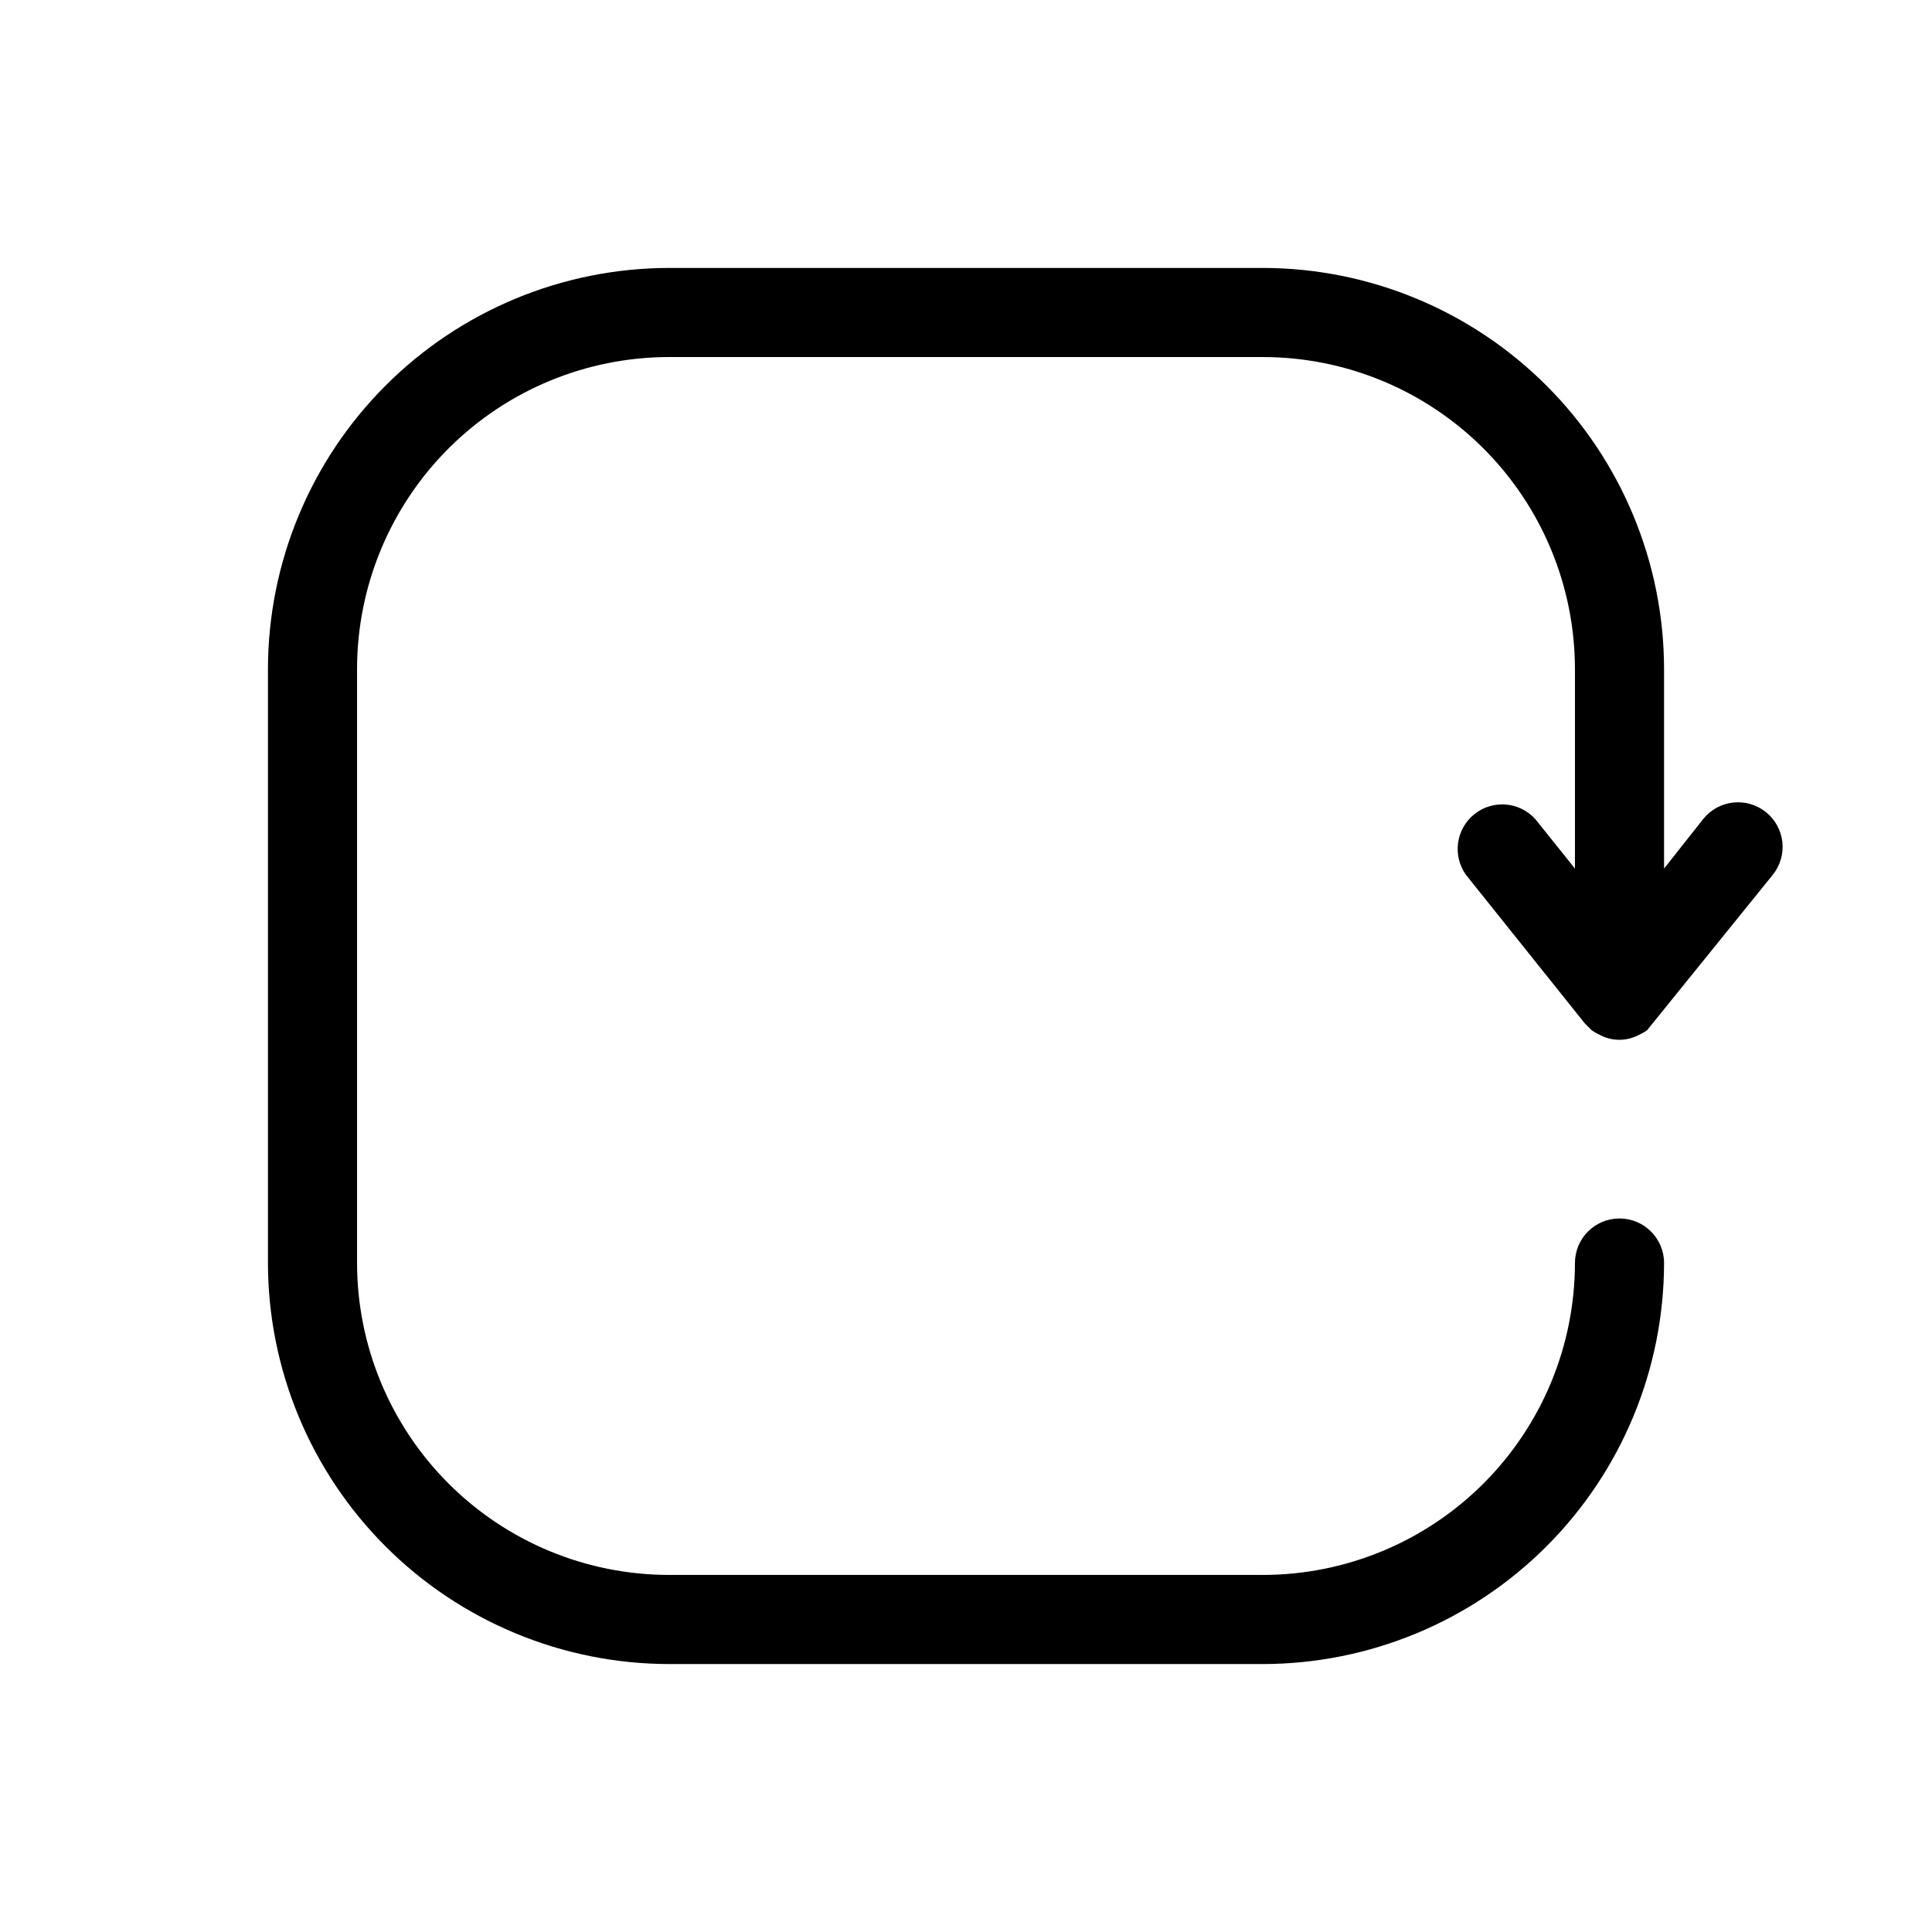
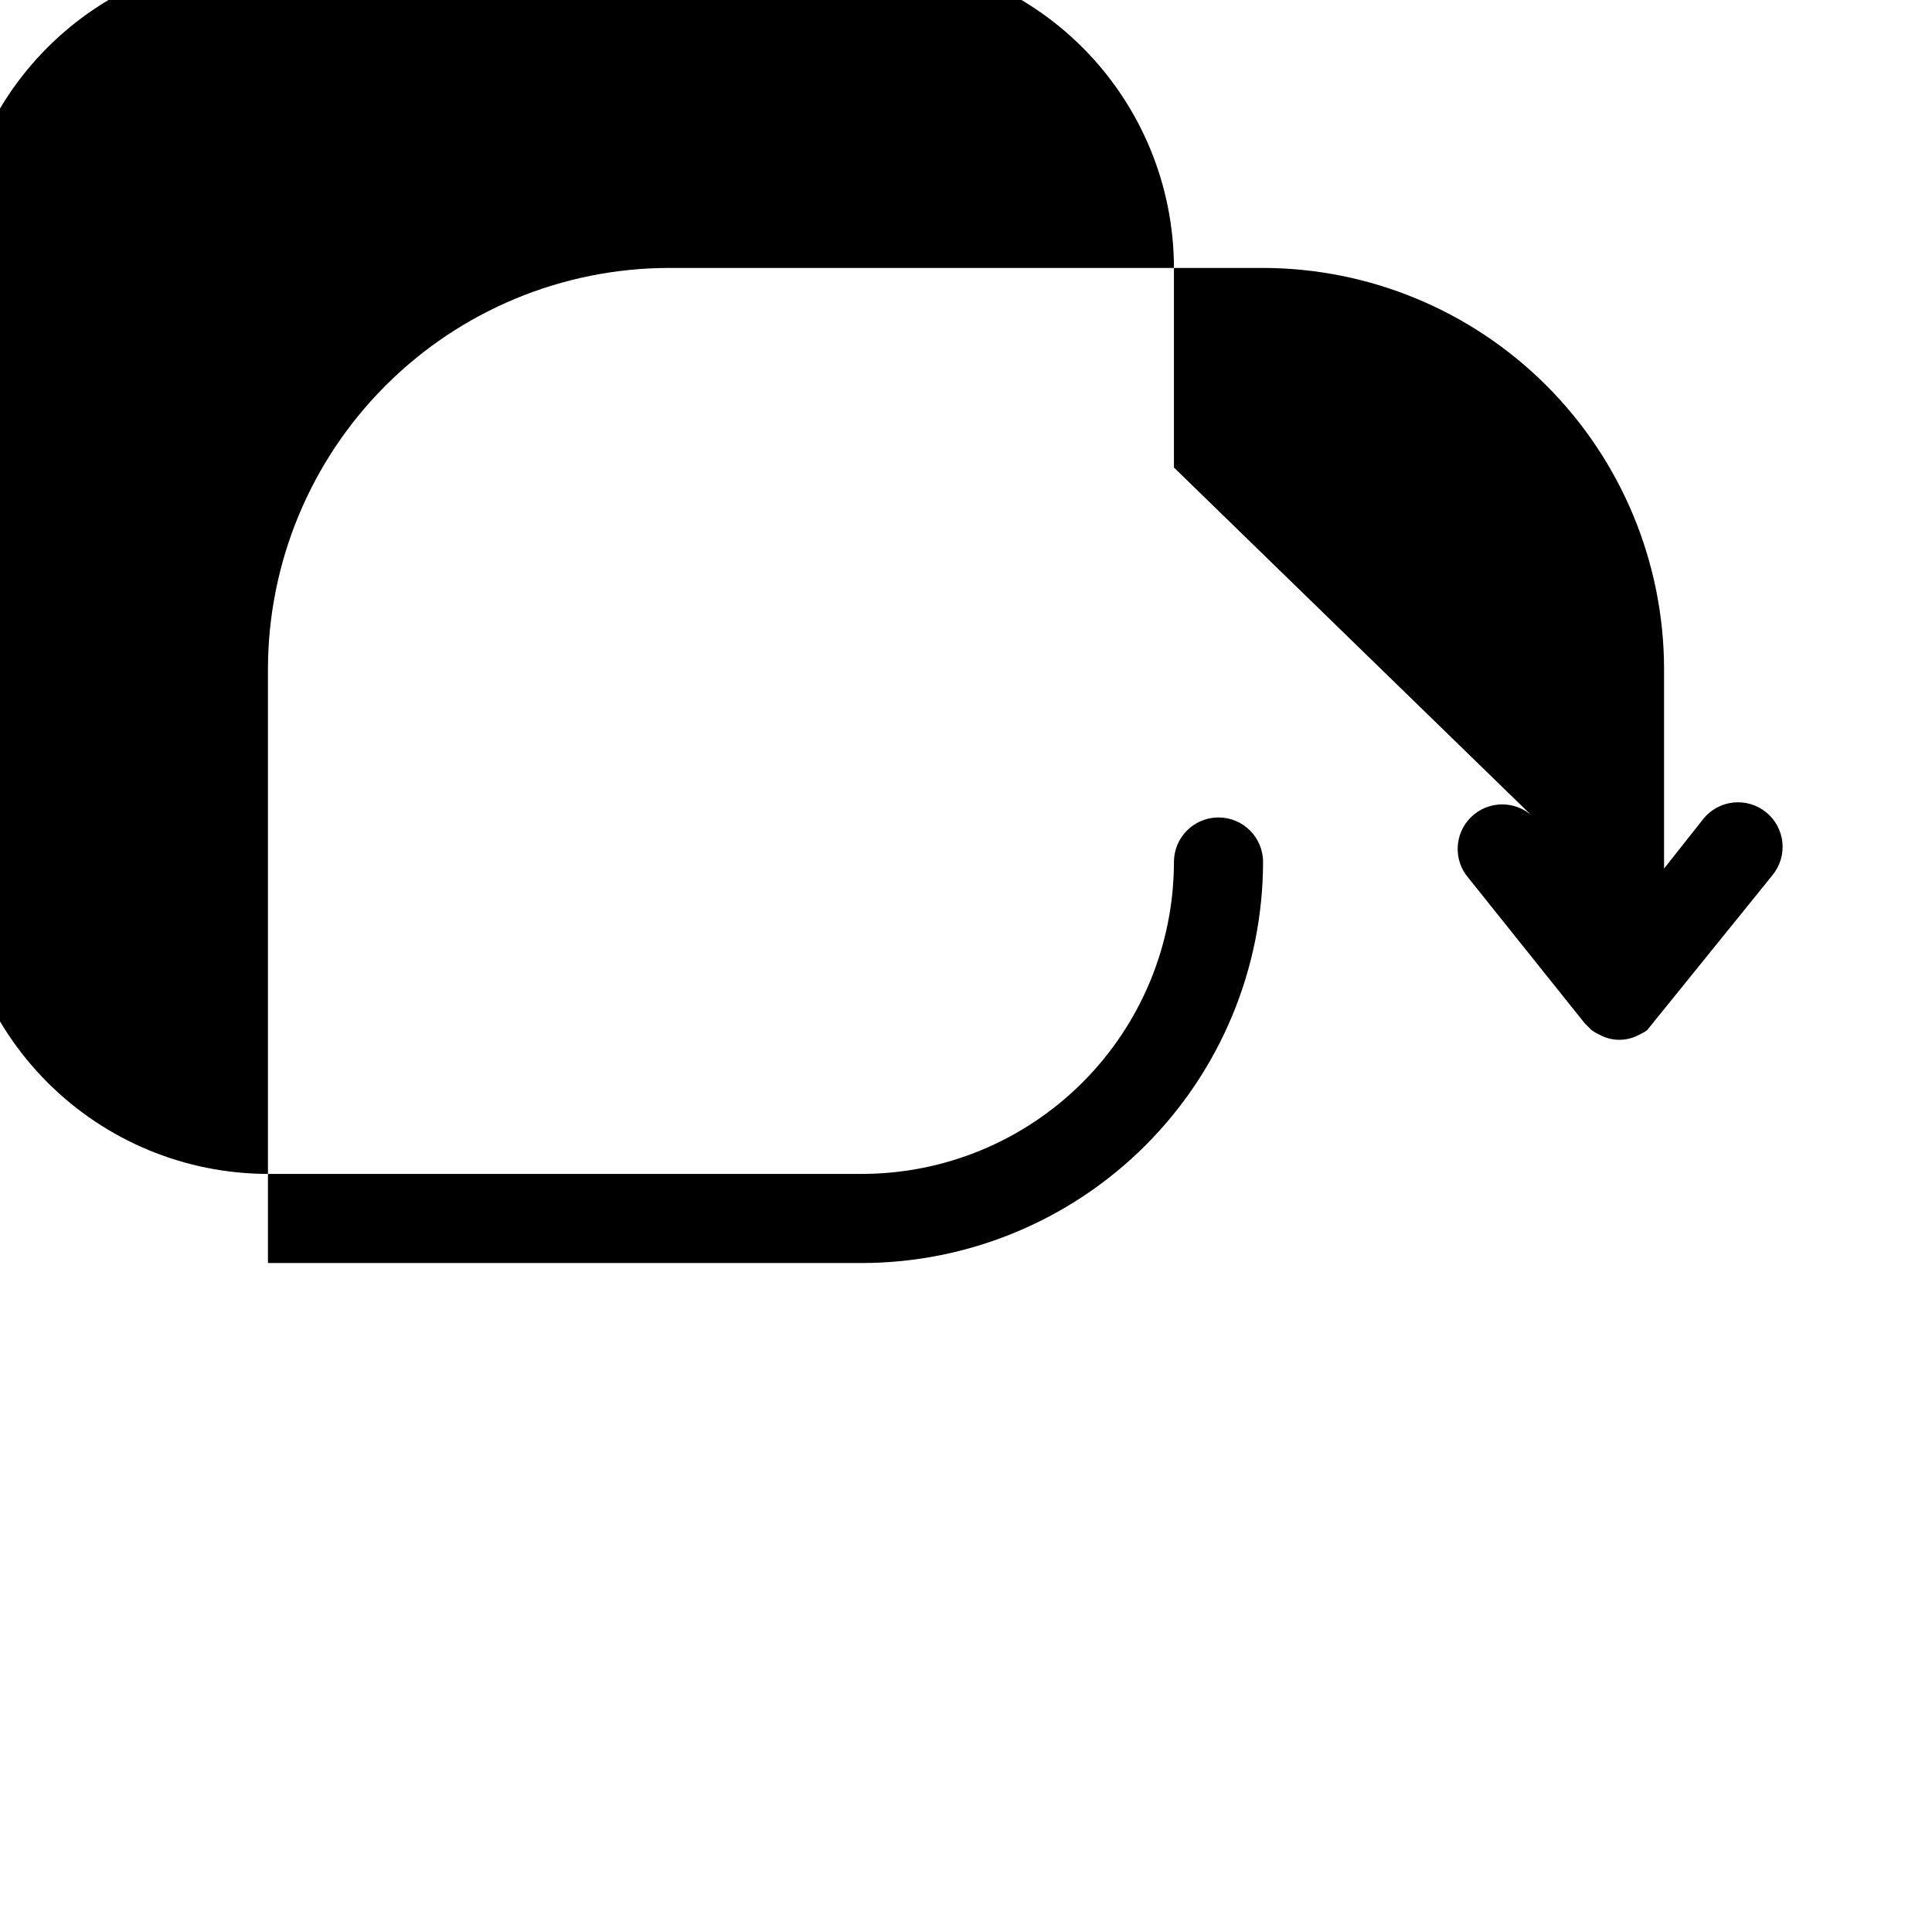
<svg xmlns="http://www.w3.org/2000/svg" fill="#000000" width="800px" height="800px" version="1.1" viewBox="144 144 512 512">
-   <path d="m550.91 361.11c-4.18-4.672-11.277-5.266-16.176-1.352-4.894 3.91-5.883 10.969-2.246 16.074l31.488 39.359 1.812 1.812c0.539 0.398 1.117 0.742 1.73 1.023l1.102 0.551c2.875 1.305 6.176 1.305 9.055 0l1.418-0.707-0.004-0.004c0.504-0.234 0.98-0.523 1.418-0.863l33.297-41.172c1.965-2.441 2.879-5.566 2.539-8.68-0.34-3.117-1.902-5.969-4.348-7.93-2.441-1.965-5.566-2.879-8.68-2.539-3.117 0.34-5.969 1.902-7.93 4.348l-10.391 13.148v-52.902c-0.043-28.172-11.254-55.18-31.172-75.098-19.922-19.922-46.93-31.133-75.102-31.172h-157.44c-28.172 0.039-55.18 11.25-75.098 31.172-19.922 19.918-31.133 46.926-31.172 75.098v157.44c0.039 28.172 11.25 55.18 31.172 75.102 19.918 19.918 46.926 31.129 75.098 31.172h157.44c28.172-0.043 55.18-11.254 75.102-31.172 19.918-19.922 31.129-46.93 31.172-75.102 0-6.519-5.289-11.809-11.809-11.809-6.523 0-11.809 5.289-11.809 11.809-0.02 21.914-8.734 42.926-24.234 58.422-15.496 15.5-36.508 24.215-58.422 24.234h-157.44c-21.914-0.02-42.926-8.734-58.422-24.234-15.496-15.496-24.211-36.508-24.234-58.422v-157.44c0.023-21.914 8.738-42.926 24.234-58.422 15.496-15.496 36.508-24.211 58.422-24.234h157.44c21.914 0.023 42.926 8.738 58.422 24.234 15.5 15.496 24.215 36.508 24.234 58.422v52.898z" />
+   <path d="m550.91 361.11c-4.18-4.672-11.277-5.266-16.176-1.352-4.894 3.91-5.883 10.969-2.246 16.074l31.488 39.359 1.812 1.812c0.539 0.398 1.117 0.742 1.73 1.023l1.102 0.551c2.875 1.305 6.176 1.305 9.055 0l1.418-0.707-0.004-0.004c0.504-0.234 0.98-0.523 1.418-0.863l33.297-41.172c1.965-2.441 2.879-5.566 2.539-8.68-0.34-3.117-1.902-5.969-4.348-7.93-2.441-1.965-5.566-2.879-8.68-2.539-3.117 0.34-5.969 1.902-7.93 4.348l-10.391 13.148v-52.902c-0.043-28.172-11.254-55.18-31.172-75.098-19.922-19.922-46.93-31.133-75.102-31.172h-157.44c-28.172 0.039-55.18 11.25-75.098 31.172-19.922 19.918-31.133 46.926-31.172 75.098v157.44h157.44c28.172-0.043 55.18-11.254 75.102-31.172 19.918-19.922 31.129-46.93 31.172-75.102 0-6.519-5.289-11.809-11.809-11.809-6.523 0-11.809 5.289-11.809 11.809-0.02 21.914-8.734 42.926-24.234 58.422-15.496 15.5-36.508 24.215-58.422 24.234h-157.44c-21.914-0.02-42.926-8.734-58.422-24.234-15.496-15.496-24.211-36.508-24.234-58.422v-157.44c0.023-21.914 8.738-42.926 24.234-58.422 15.496-15.496 36.508-24.211 58.422-24.234h157.44c21.914 0.023 42.926 8.738 58.422 24.234 15.5 15.496 24.215 36.508 24.234 58.422v52.898z" />
</svg>